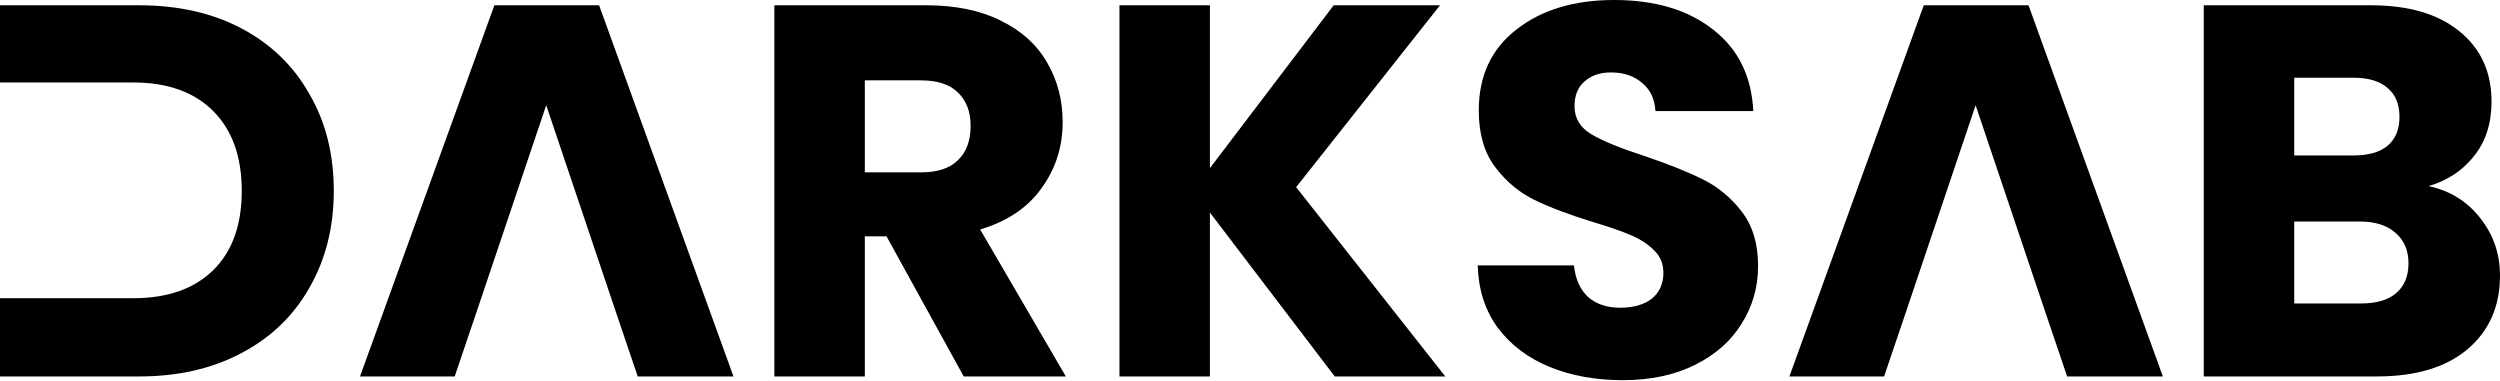
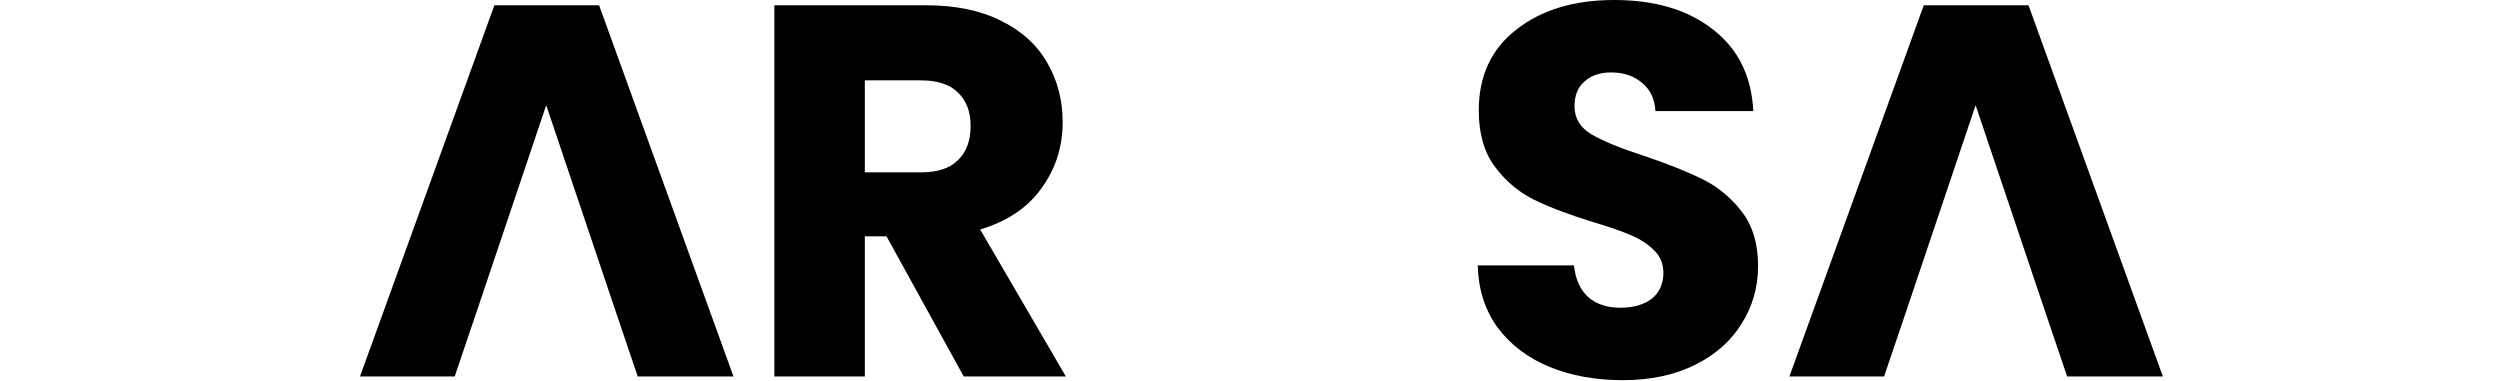
<svg xmlns="http://www.w3.org/2000/svg" width="256" height="39" viewBox="0 0 256 39" fill="none">
-   <path d="M14.246 0.541C18.255 0.541 21.758 1.335 24.755 2.924C27.752 4.512 30.063 6.75 31.688 9.637C33.35 12.489 34.18 15.791 34.18 19.545C34.18 23.263 33.35 26.565 31.688 29.453C30.063 32.34 27.734 34.578 24.701 36.166C21.703 37.755 18.219 38.548 14.246 38.548H0V0.541H14.246ZM13.65 30.536C17.153 30.536 19.88 29.579 21.83 27.666C23.78 25.753 24.755 23.046 24.755 19.545C24.755 16.044 23.78 13.319 21.83 11.37C19.88 9.421 17.153 8.446 13.65 8.446H0V30.536H13.65Z" fill="black" />
  <path d="M63.028 31.835H48.836L46.561 38.548H36.865L50.624 0.541H61.349L75.108 38.548H65.303L63.028 31.835ZM63.028 31.835L55.932 10.774L48.836 31.835H63.028Z" fill="black" />
  <path d="M98.687 38.548L90.779 24.201H88.558V38.548H79.295V0.541H94.841C97.839 0.541 100.385 1.065 102.479 2.112C104.61 3.158 106.199 4.602 107.246 6.443C108.293 8.248 108.817 10.269 108.817 12.507C108.817 15.033 108.095 17.289 106.65 19.274C105.242 21.259 103.147 22.667 100.367 23.497L109.142 38.548H98.687ZM88.558 17.65H94.3C95.997 17.65 97.261 17.235 98.091 16.405C98.958 15.575 99.391 14.402 99.391 12.886C99.391 11.442 98.958 10.305 98.091 9.475C97.261 8.645 95.997 8.229 94.3 8.229H88.558V17.65Z" fill="black" />
-   <path d="M136.678 38.548L123.894 21.765V38.548H114.631V0.541H123.894V17.217L136.57 0.541H147.457L132.724 19.166L147.999 38.548H136.678Z" fill="black" />
  <path d="M166.16 38.928C163.379 38.928 160.887 38.476 158.685 37.574C156.482 36.672 154.712 35.336 153.376 33.568C152.076 31.799 151.39 29.669 151.318 27.179H161.176C161.321 28.587 161.808 29.669 162.639 30.427C163.469 31.149 164.553 31.51 165.889 31.51C167.261 31.51 168.345 31.203 169.139 30.59C169.934 29.94 170.331 29.056 170.331 27.937C170.331 26.998 170.006 26.222 169.356 25.609C168.742 24.995 167.965 24.49 167.027 24.093C166.124 23.696 164.824 23.245 163.126 22.739C160.671 21.981 158.667 21.223 157.114 20.465C155.561 19.707 154.225 18.588 153.105 17.109C151.986 15.629 151.426 13.698 151.426 11.316C151.426 7.778 152.708 5.017 155.272 3.032C157.836 1.011 161.176 0 165.293 0C169.482 0 172.859 1.011 175.423 3.032C177.987 5.017 179.359 7.796 179.539 11.37H169.518C169.446 10.143 168.995 9.186 168.164 8.5C167.333 7.778 166.268 7.417 164.968 7.417C163.849 7.417 162.946 7.724 162.26 8.338C161.574 8.915 161.231 9.763 161.231 10.882C161.231 12.11 161.808 13.066 162.964 13.752C164.12 14.438 165.925 15.178 168.381 15.972C170.836 16.802 172.823 17.596 174.339 18.354C175.892 19.112 177.228 20.213 178.348 21.657C179.467 23.1 180.027 24.959 180.027 27.233C180.027 29.399 179.467 31.366 178.348 33.134C177.264 34.903 175.675 36.311 173.581 37.357C171.486 38.404 169.013 38.928 166.16 38.928Z" fill="black" />
  <path d="M209.399 31.835H195.207L192.932 38.548H183.236L196.994 0.541H207.72L221.478 38.548H211.674L209.399 31.835ZM209.399 31.835L202.303 10.774L195.207 31.835H209.399Z" fill="black" />
-   <path d="M248.687 19.058C250.89 19.527 252.66 20.628 253.996 22.36C255.332 24.057 256 26.006 256 28.208C256 31.384 254.881 33.91 252.642 35.787C250.439 37.628 247.351 38.548 243.379 38.548H225.666V0.541H242.783C246.647 0.541 249.662 1.426 251.829 3.194C254.032 4.963 255.133 7.363 255.133 10.395C255.133 12.633 254.537 14.492 253.346 15.972C252.19 17.451 250.637 18.48 248.687 19.058ZM234.929 15.918H240.995C242.512 15.918 243.668 15.593 244.462 14.943C245.293 14.257 245.708 13.265 245.708 11.965C245.708 10.666 245.293 9.673 244.462 8.987C243.668 8.302 242.512 7.959 240.995 7.959H234.929V15.918ZM241.754 31.077C243.307 31.077 244.498 30.734 245.329 30.048C246.196 29.326 246.629 28.298 246.629 26.962C246.629 25.627 246.177 24.58 245.275 23.822C244.408 23.064 243.198 22.685 241.645 22.685H234.929V31.077H241.754Z" fill="black" />
</svg>